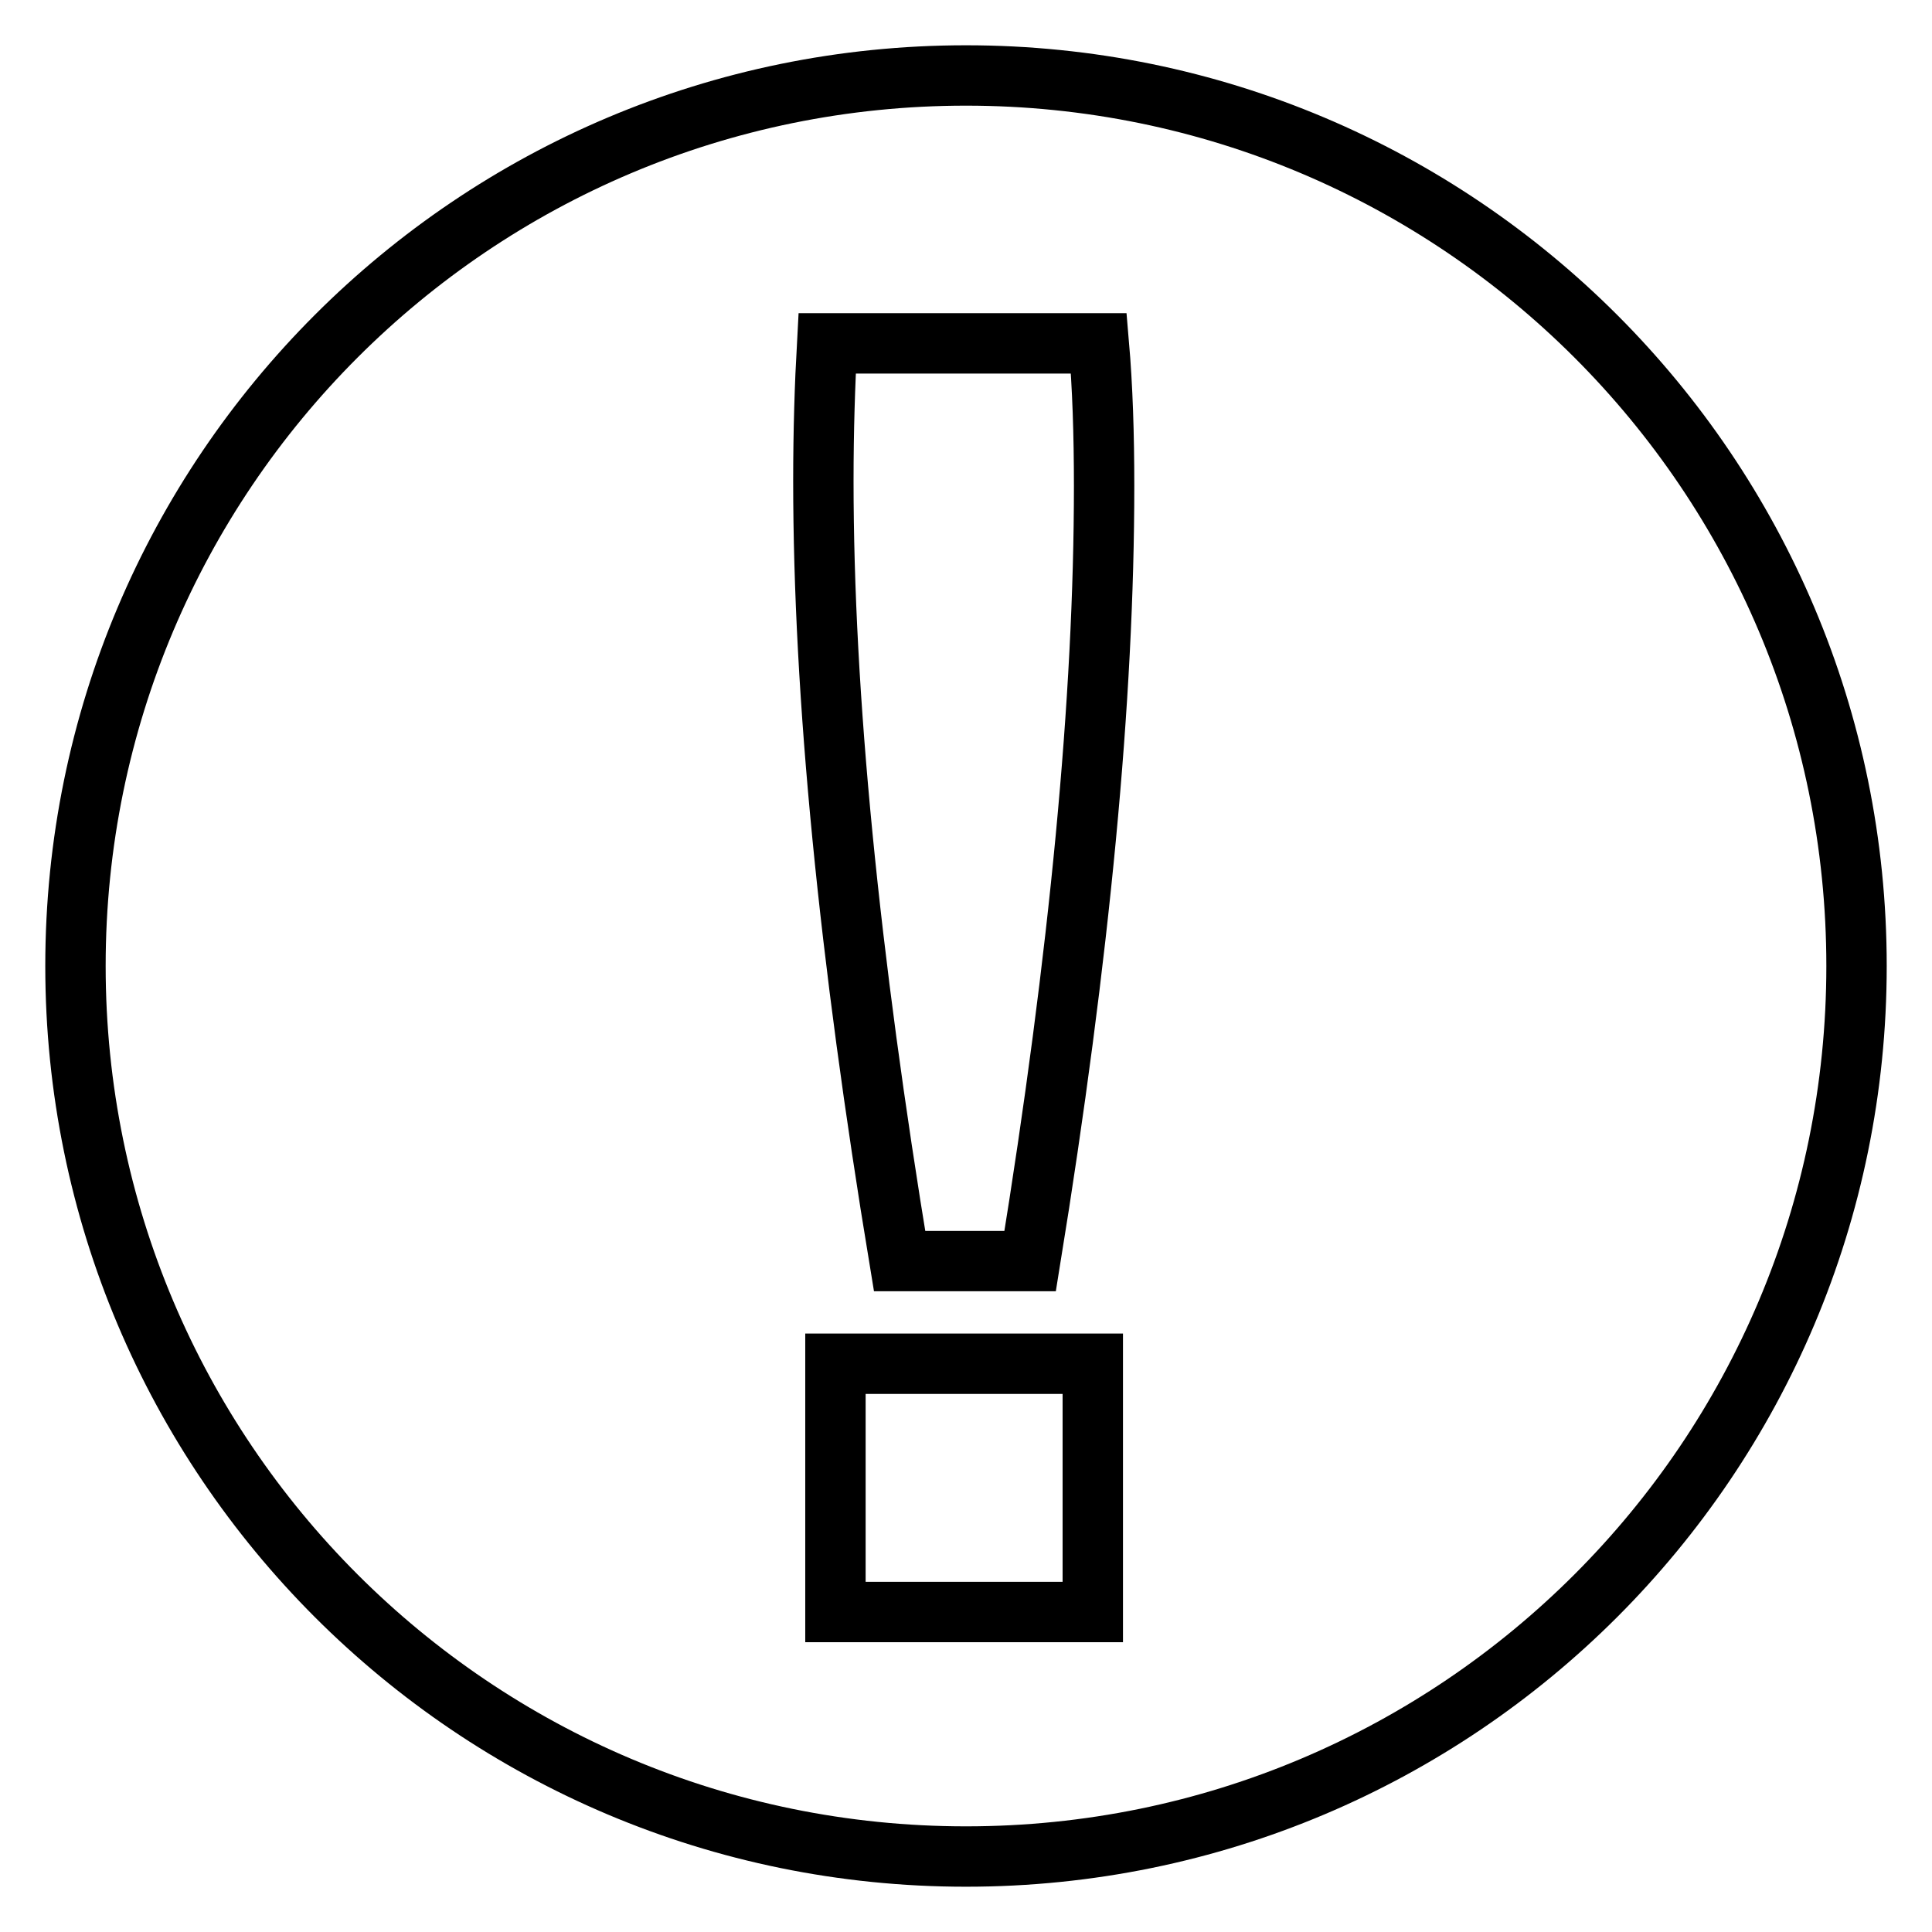
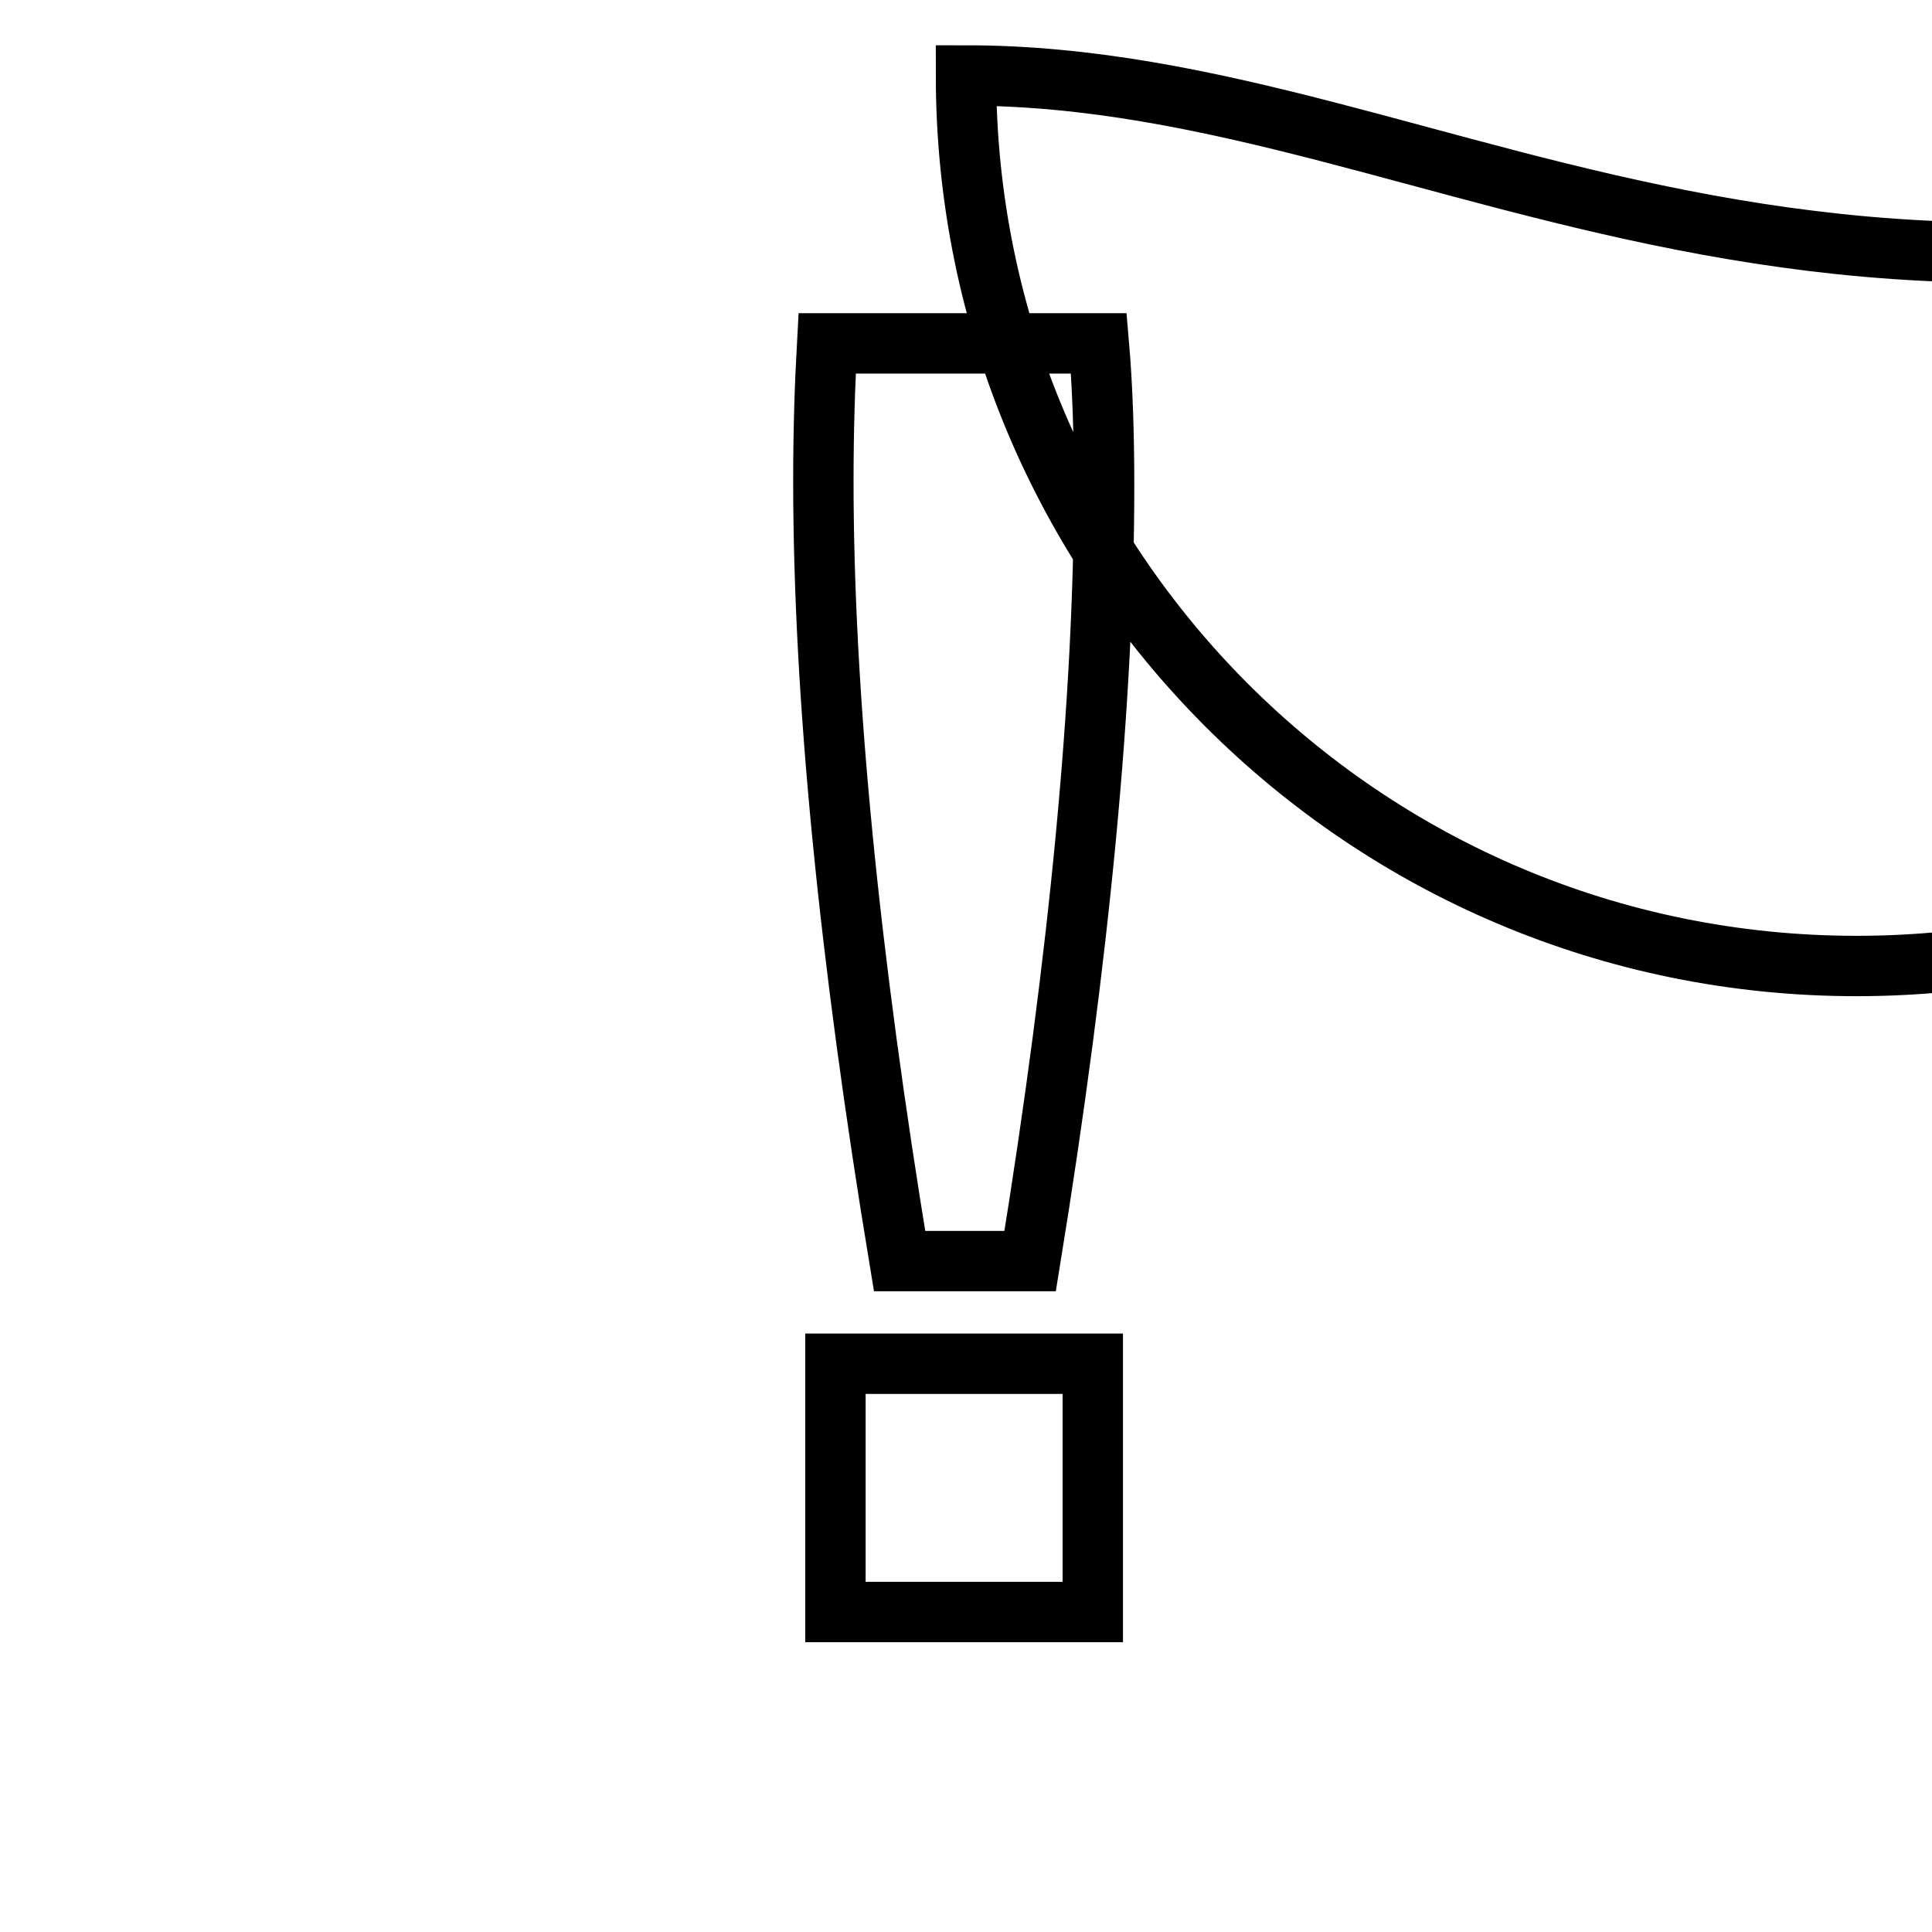
<svg xmlns="http://www.w3.org/2000/svg" version="1.1" x="0px" y="0px" viewBox="0 0 256 256" enable-background="new 0 0 256 256" xml:space="preserve">
  <g>
-     <path stroke-width="8" fill-opacity="0" stroke="#000000" d="M128,10C62.8,10,10,62.8,10,128c0,65.2,52.8,118,118,118c65.2,0,118-52.8,118-118C246,62.8,193.2,10,128,10 z M144.8,213.6h-34.1v-32.9h34.1V213.6L144.8,213.6z M136.5,167.1h-17.3c-6.7-40.5-10.1-75-10.1-103.4c0-6.7,0.2-12.8,0.5-18.2h36 c0.5,5.8,0.7,12.1,0.7,18.9C146.3,92.3,143.1,126.5,136.5,167.1z" />
+     <path stroke-width="8" fill-opacity="0" stroke="#000000" d="M128,10c0,65.2,52.8,118,118,118c65.2,0,118-52.8,118-118C246,62.8,193.2,10,128,10 z M144.8,213.6h-34.1v-32.9h34.1V213.6L144.8,213.6z M136.5,167.1h-17.3c-6.7-40.5-10.1-75-10.1-103.4c0-6.7,0.2-12.8,0.5-18.2h36 c0.5,5.8,0.7,12.1,0.7,18.9C146.3,92.3,143.1,126.5,136.5,167.1z" />
  </g>
</svg>